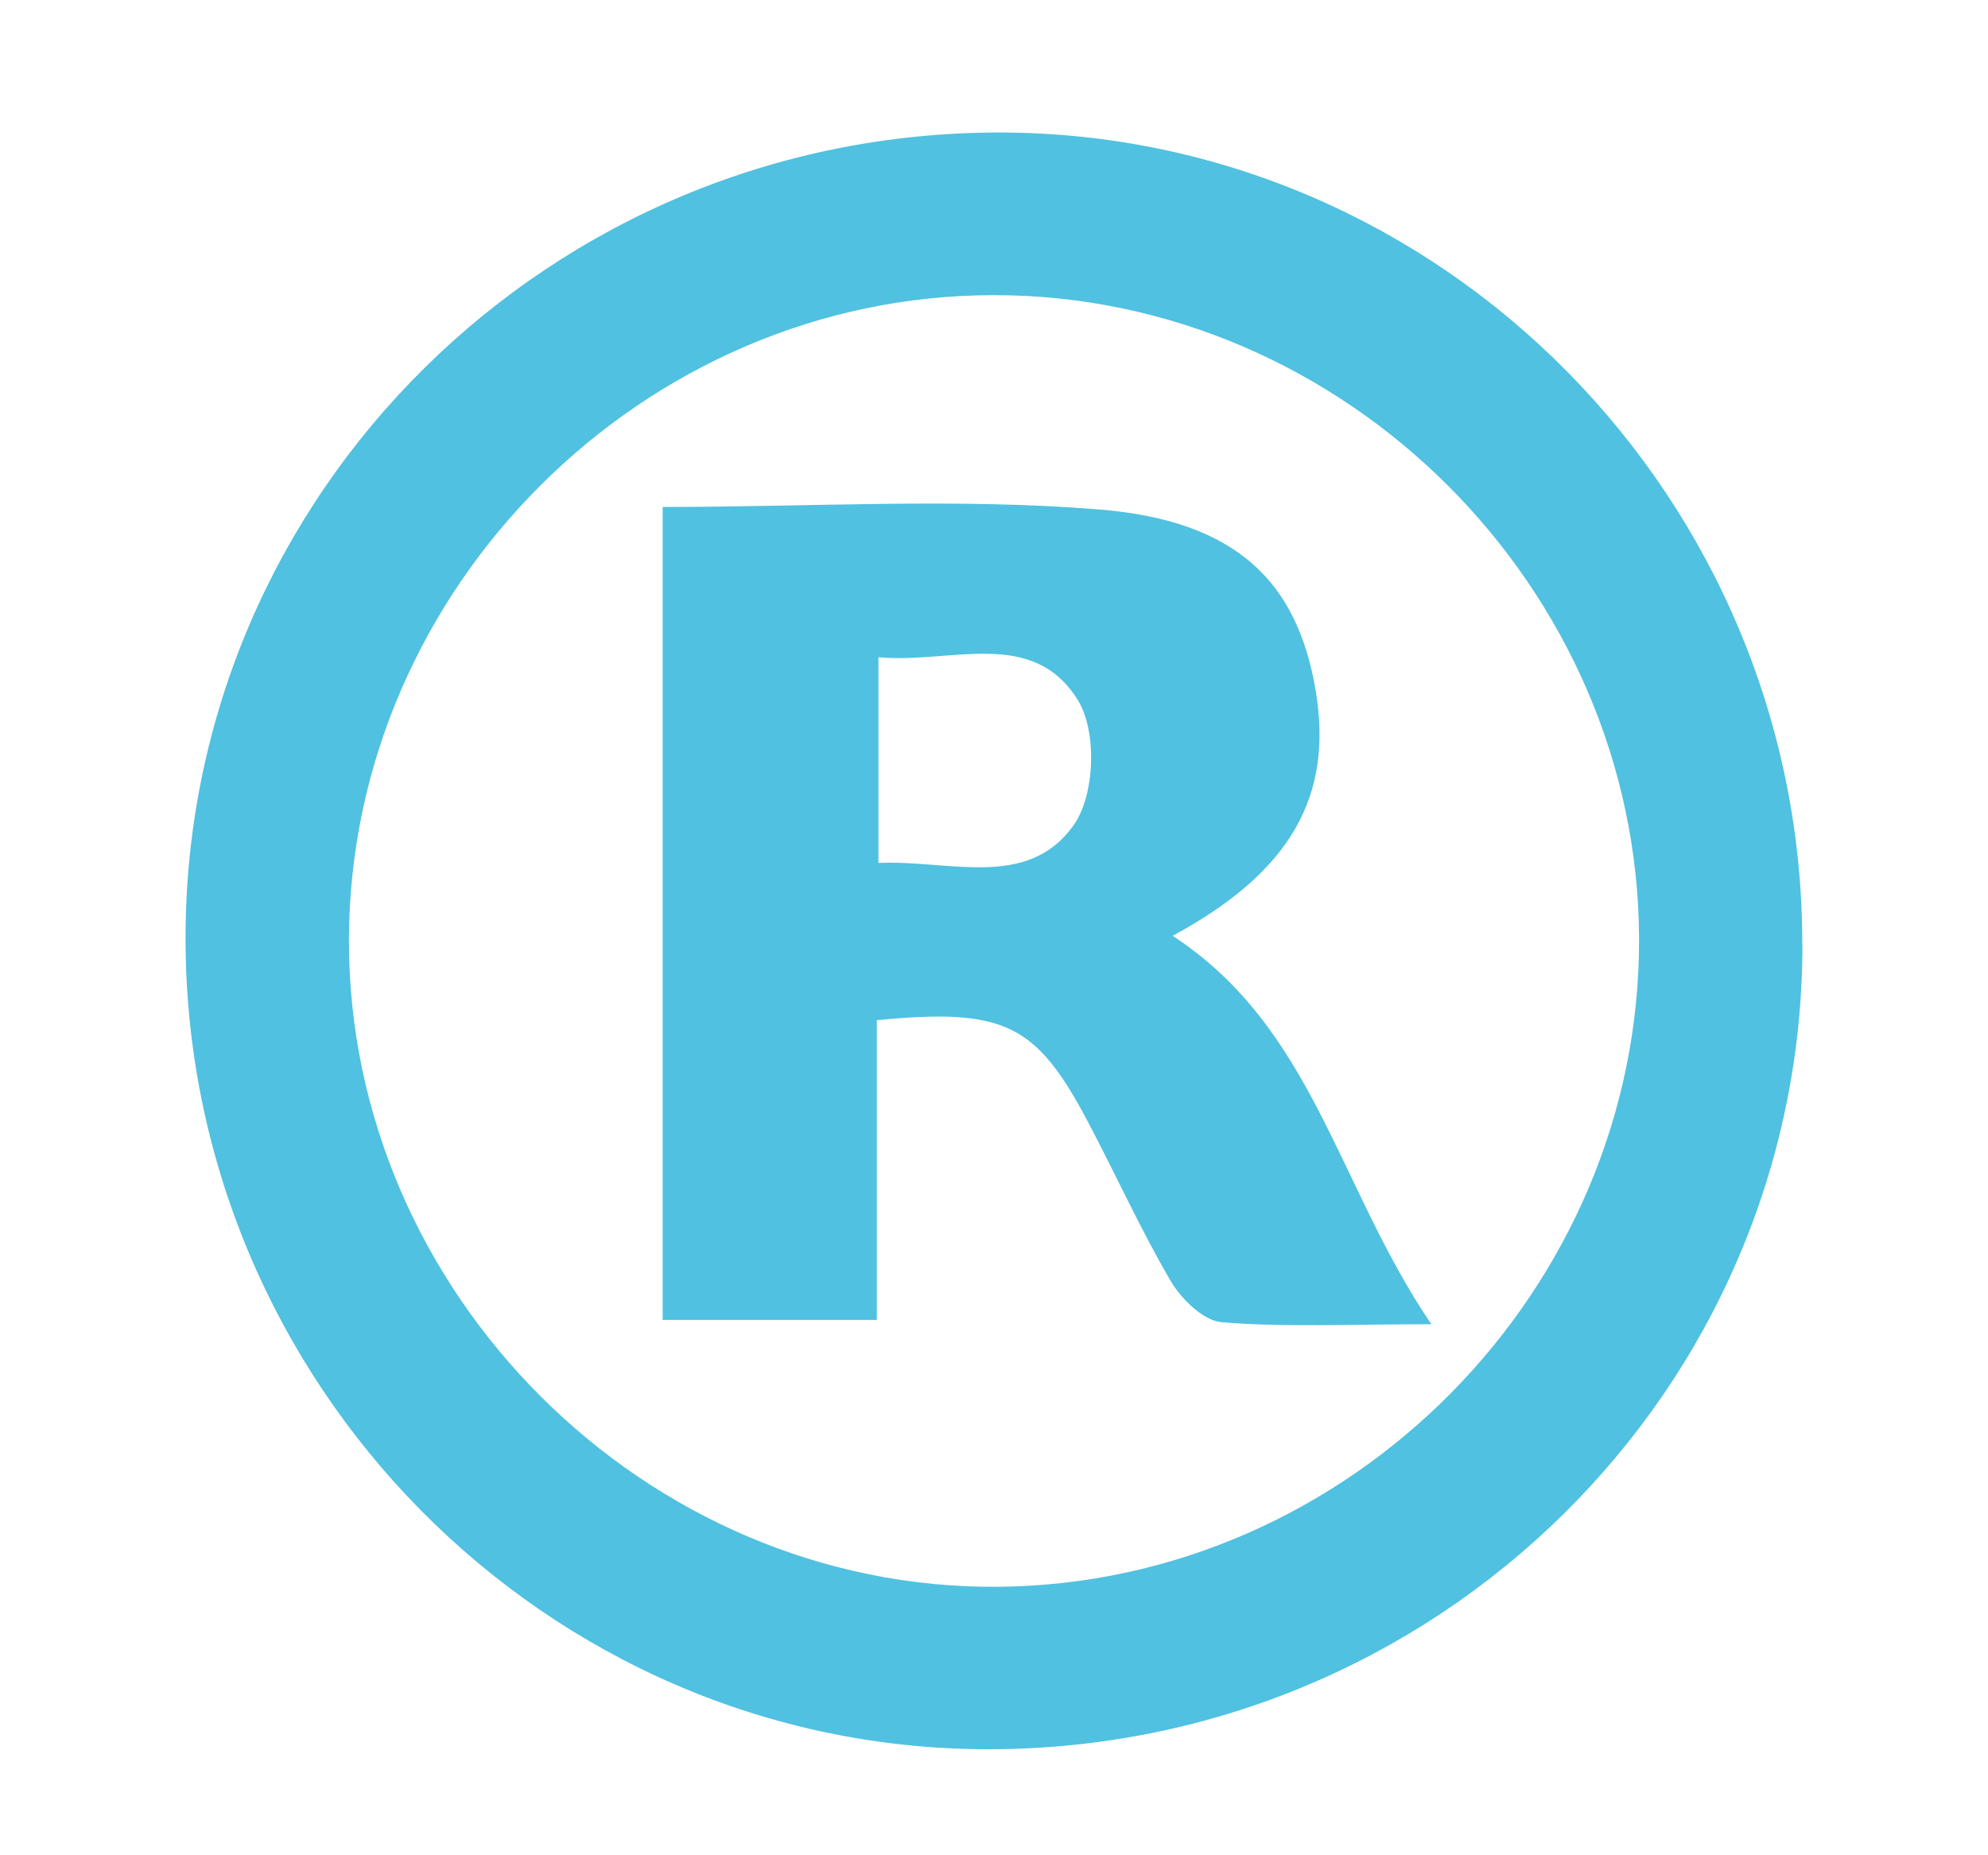
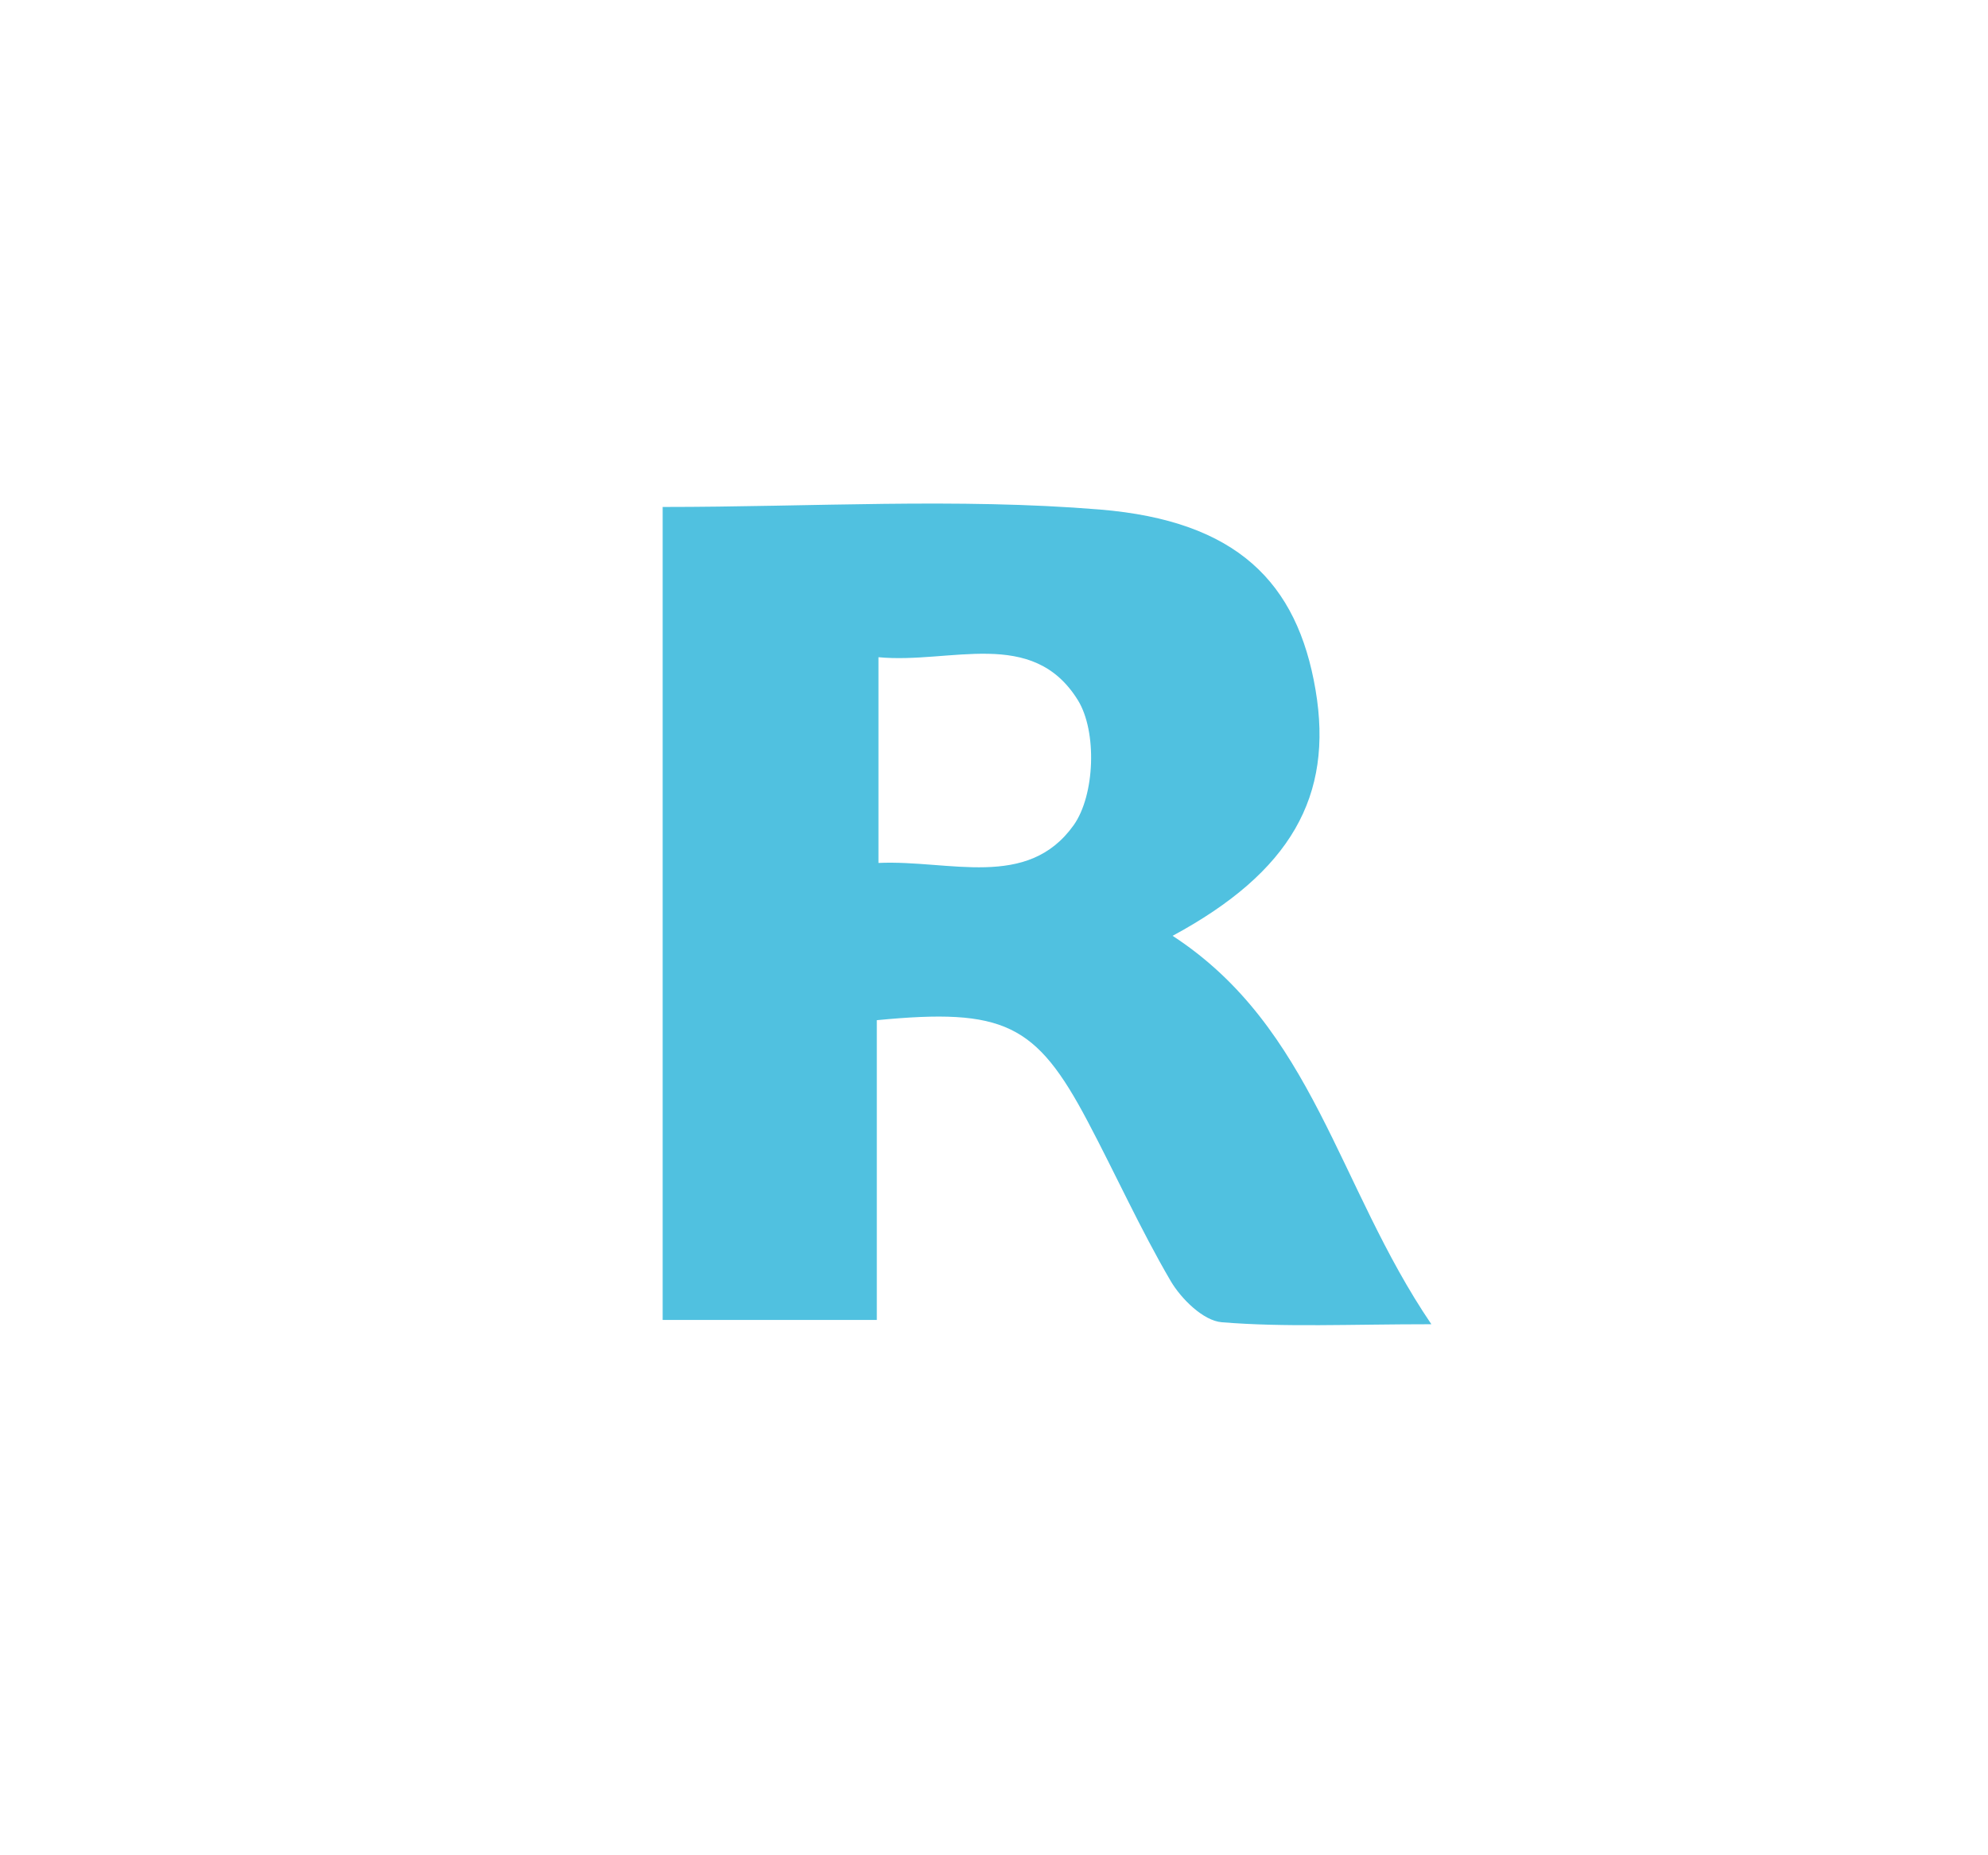
<svg xmlns="http://www.w3.org/2000/svg" width="75" height="70" viewBox="0 0 75 70" fill="none">
-   <path d="M68 35.639C67.989 52.443 54.211 66.033 37.229 66C20.587 65.967 6.983 52.177 7 35.367C7.017 18.562 20.811 4.956 37.777 5C54.418 5.044 68.011 18.823 67.994 35.639H68ZM61.836 35.422C61.797 22.176 50.727 11.13 37.492 11.136C24.268 11.136 13.198 22.198 13.164 35.445C13.131 48.78 24.363 59.981 37.654 59.87C50.906 59.759 61.875 48.669 61.836 35.422Z" fill="#50C1E0" />
  <path d="M25.006 19.128C30.652 19.128 36.108 18.783 41.496 19.225C46.664 19.651 48.944 21.971 49.631 26.032C50.312 30.045 48.691 32.904 44.238 35.309C49.558 38.778 50.453 44.743 54 49.964C50.892 49.964 48.477 50.083 46.096 49.889C45.397 49.835 44.559 49.004 44.164 48.33C43.022 46.377 42.093 44.312 41.034 42.31C39.086 38.621 37.876 38.028 33.079 38.492V49.802H25V19.128H25.006ZM33.147 32.559C35.826 32.44 38.76 33.583 40.505 31.135C41.31 30.002 41.395 27.596 40.663 26.415C38.951 23.654 35.866 25.056 33.141 24.797V32.559H33.147Z" fill="#50C1E0" />
</svg>